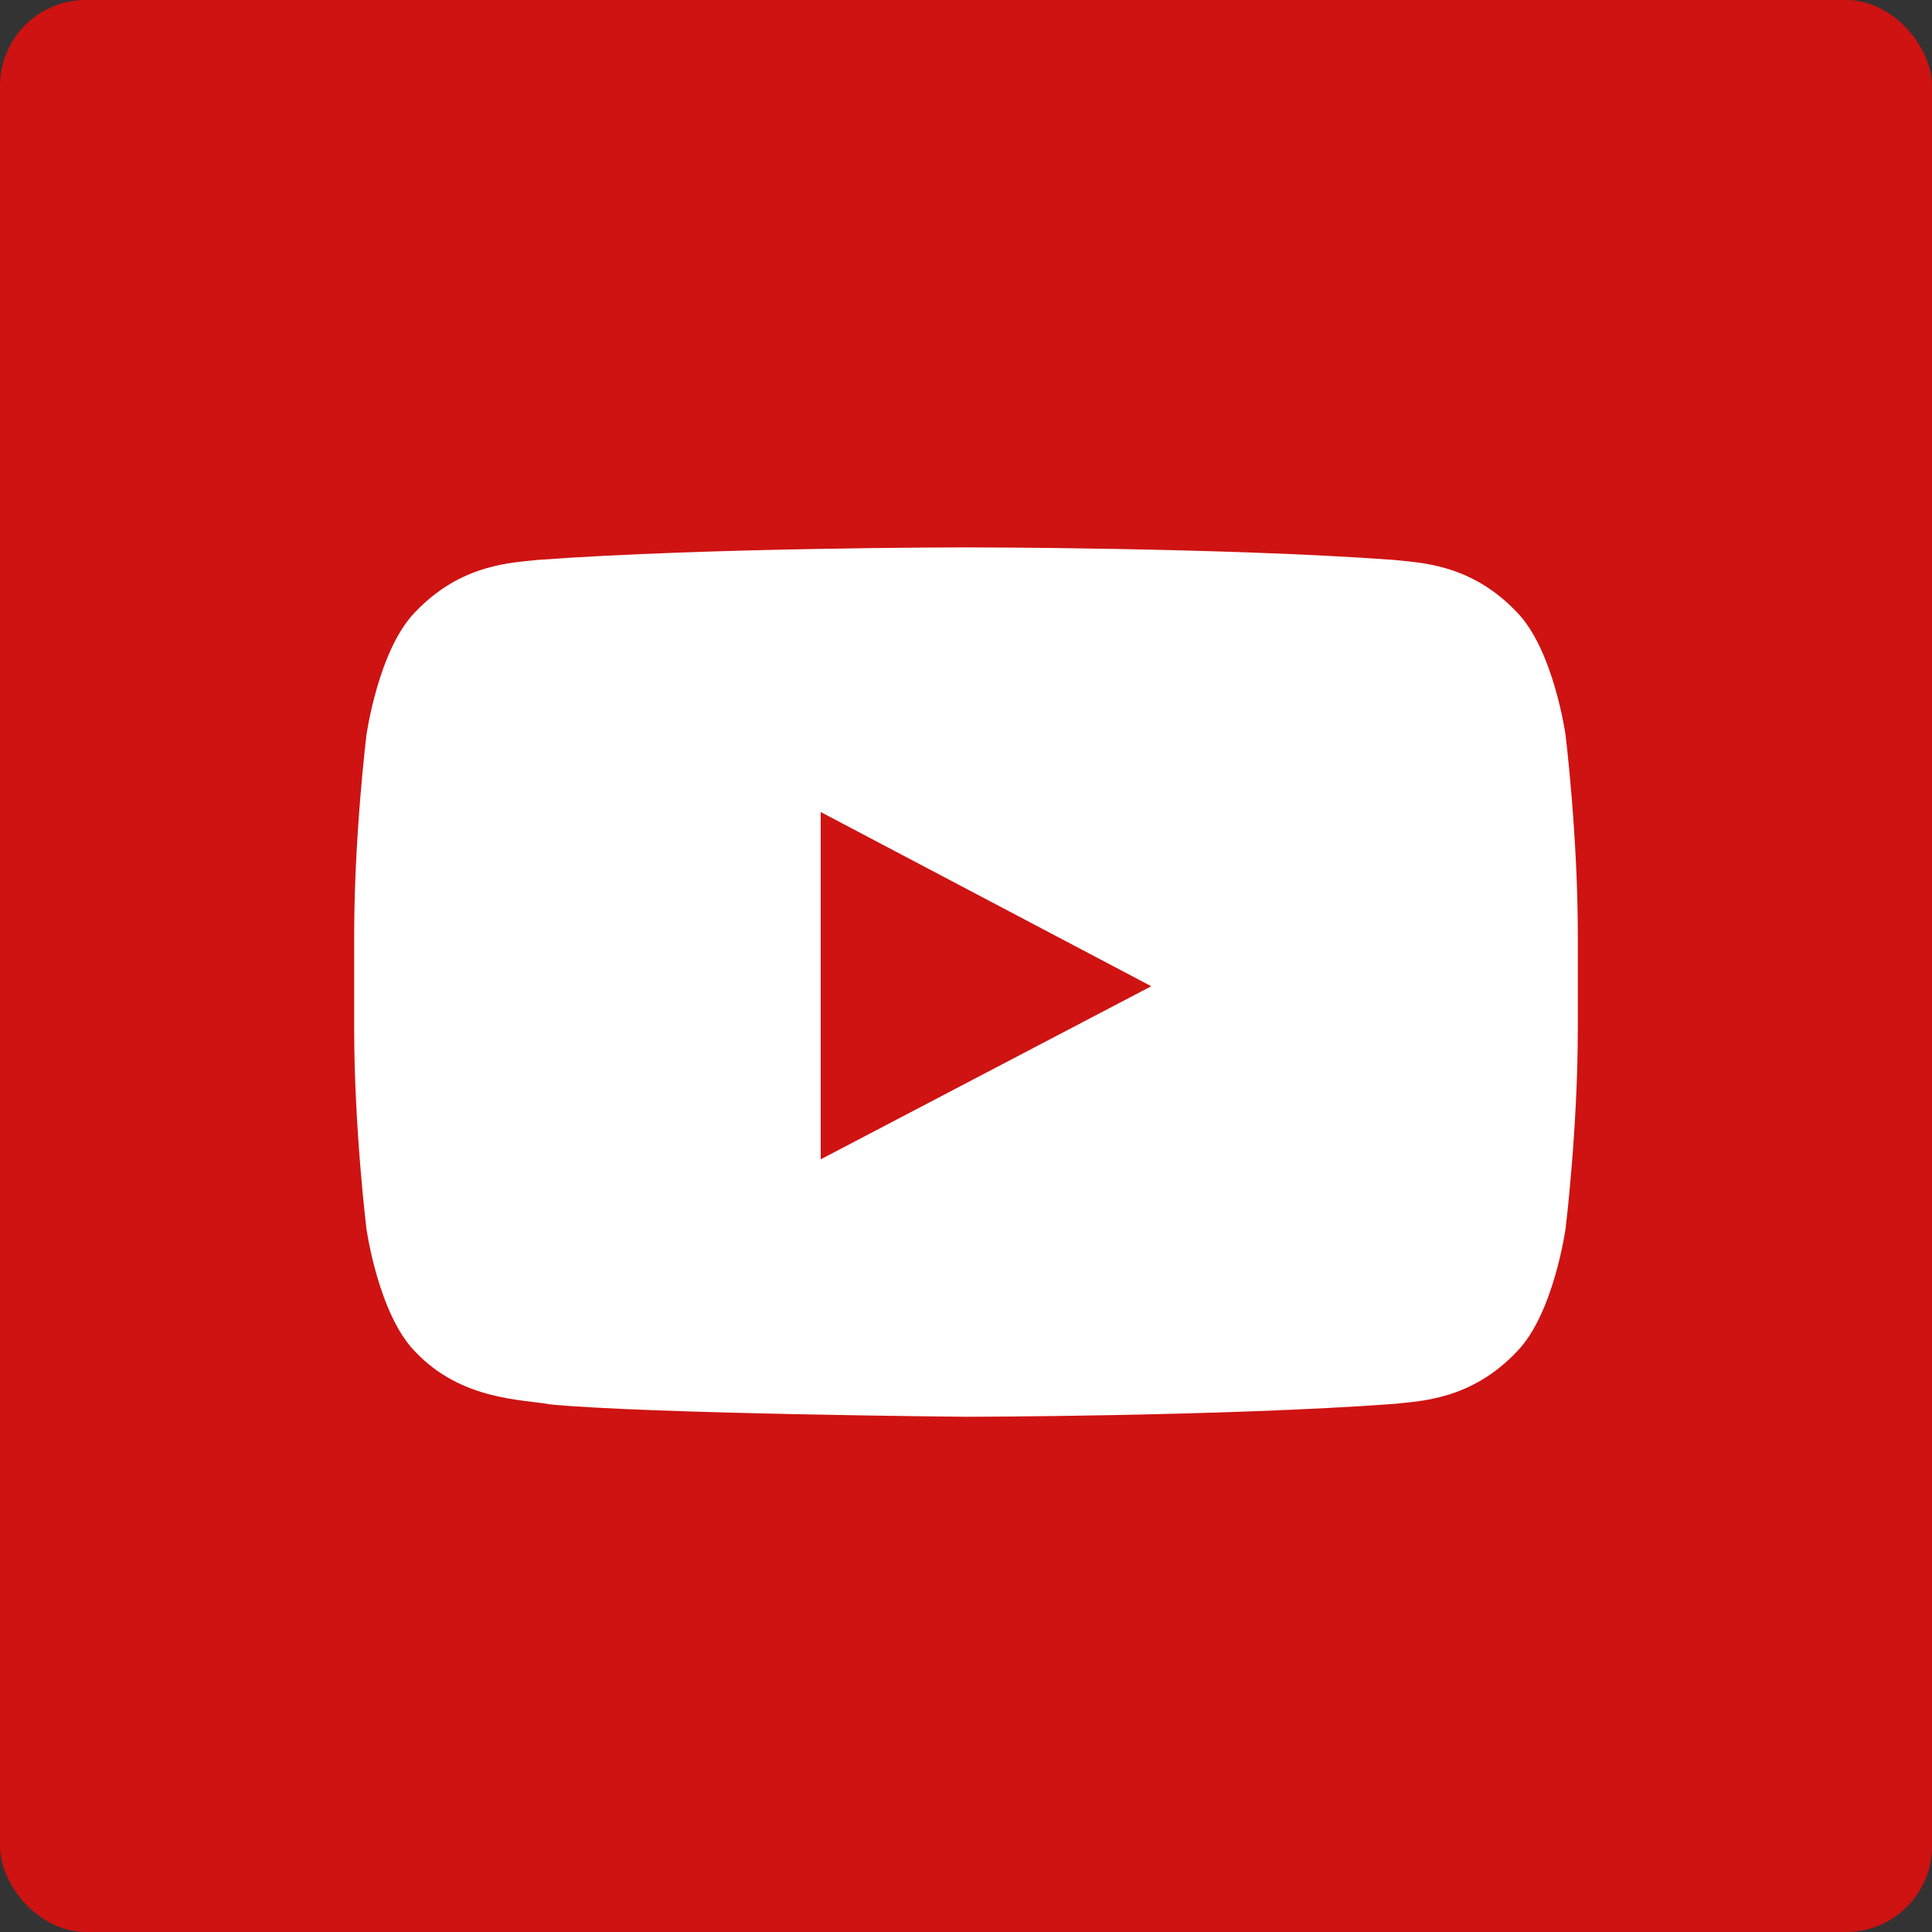
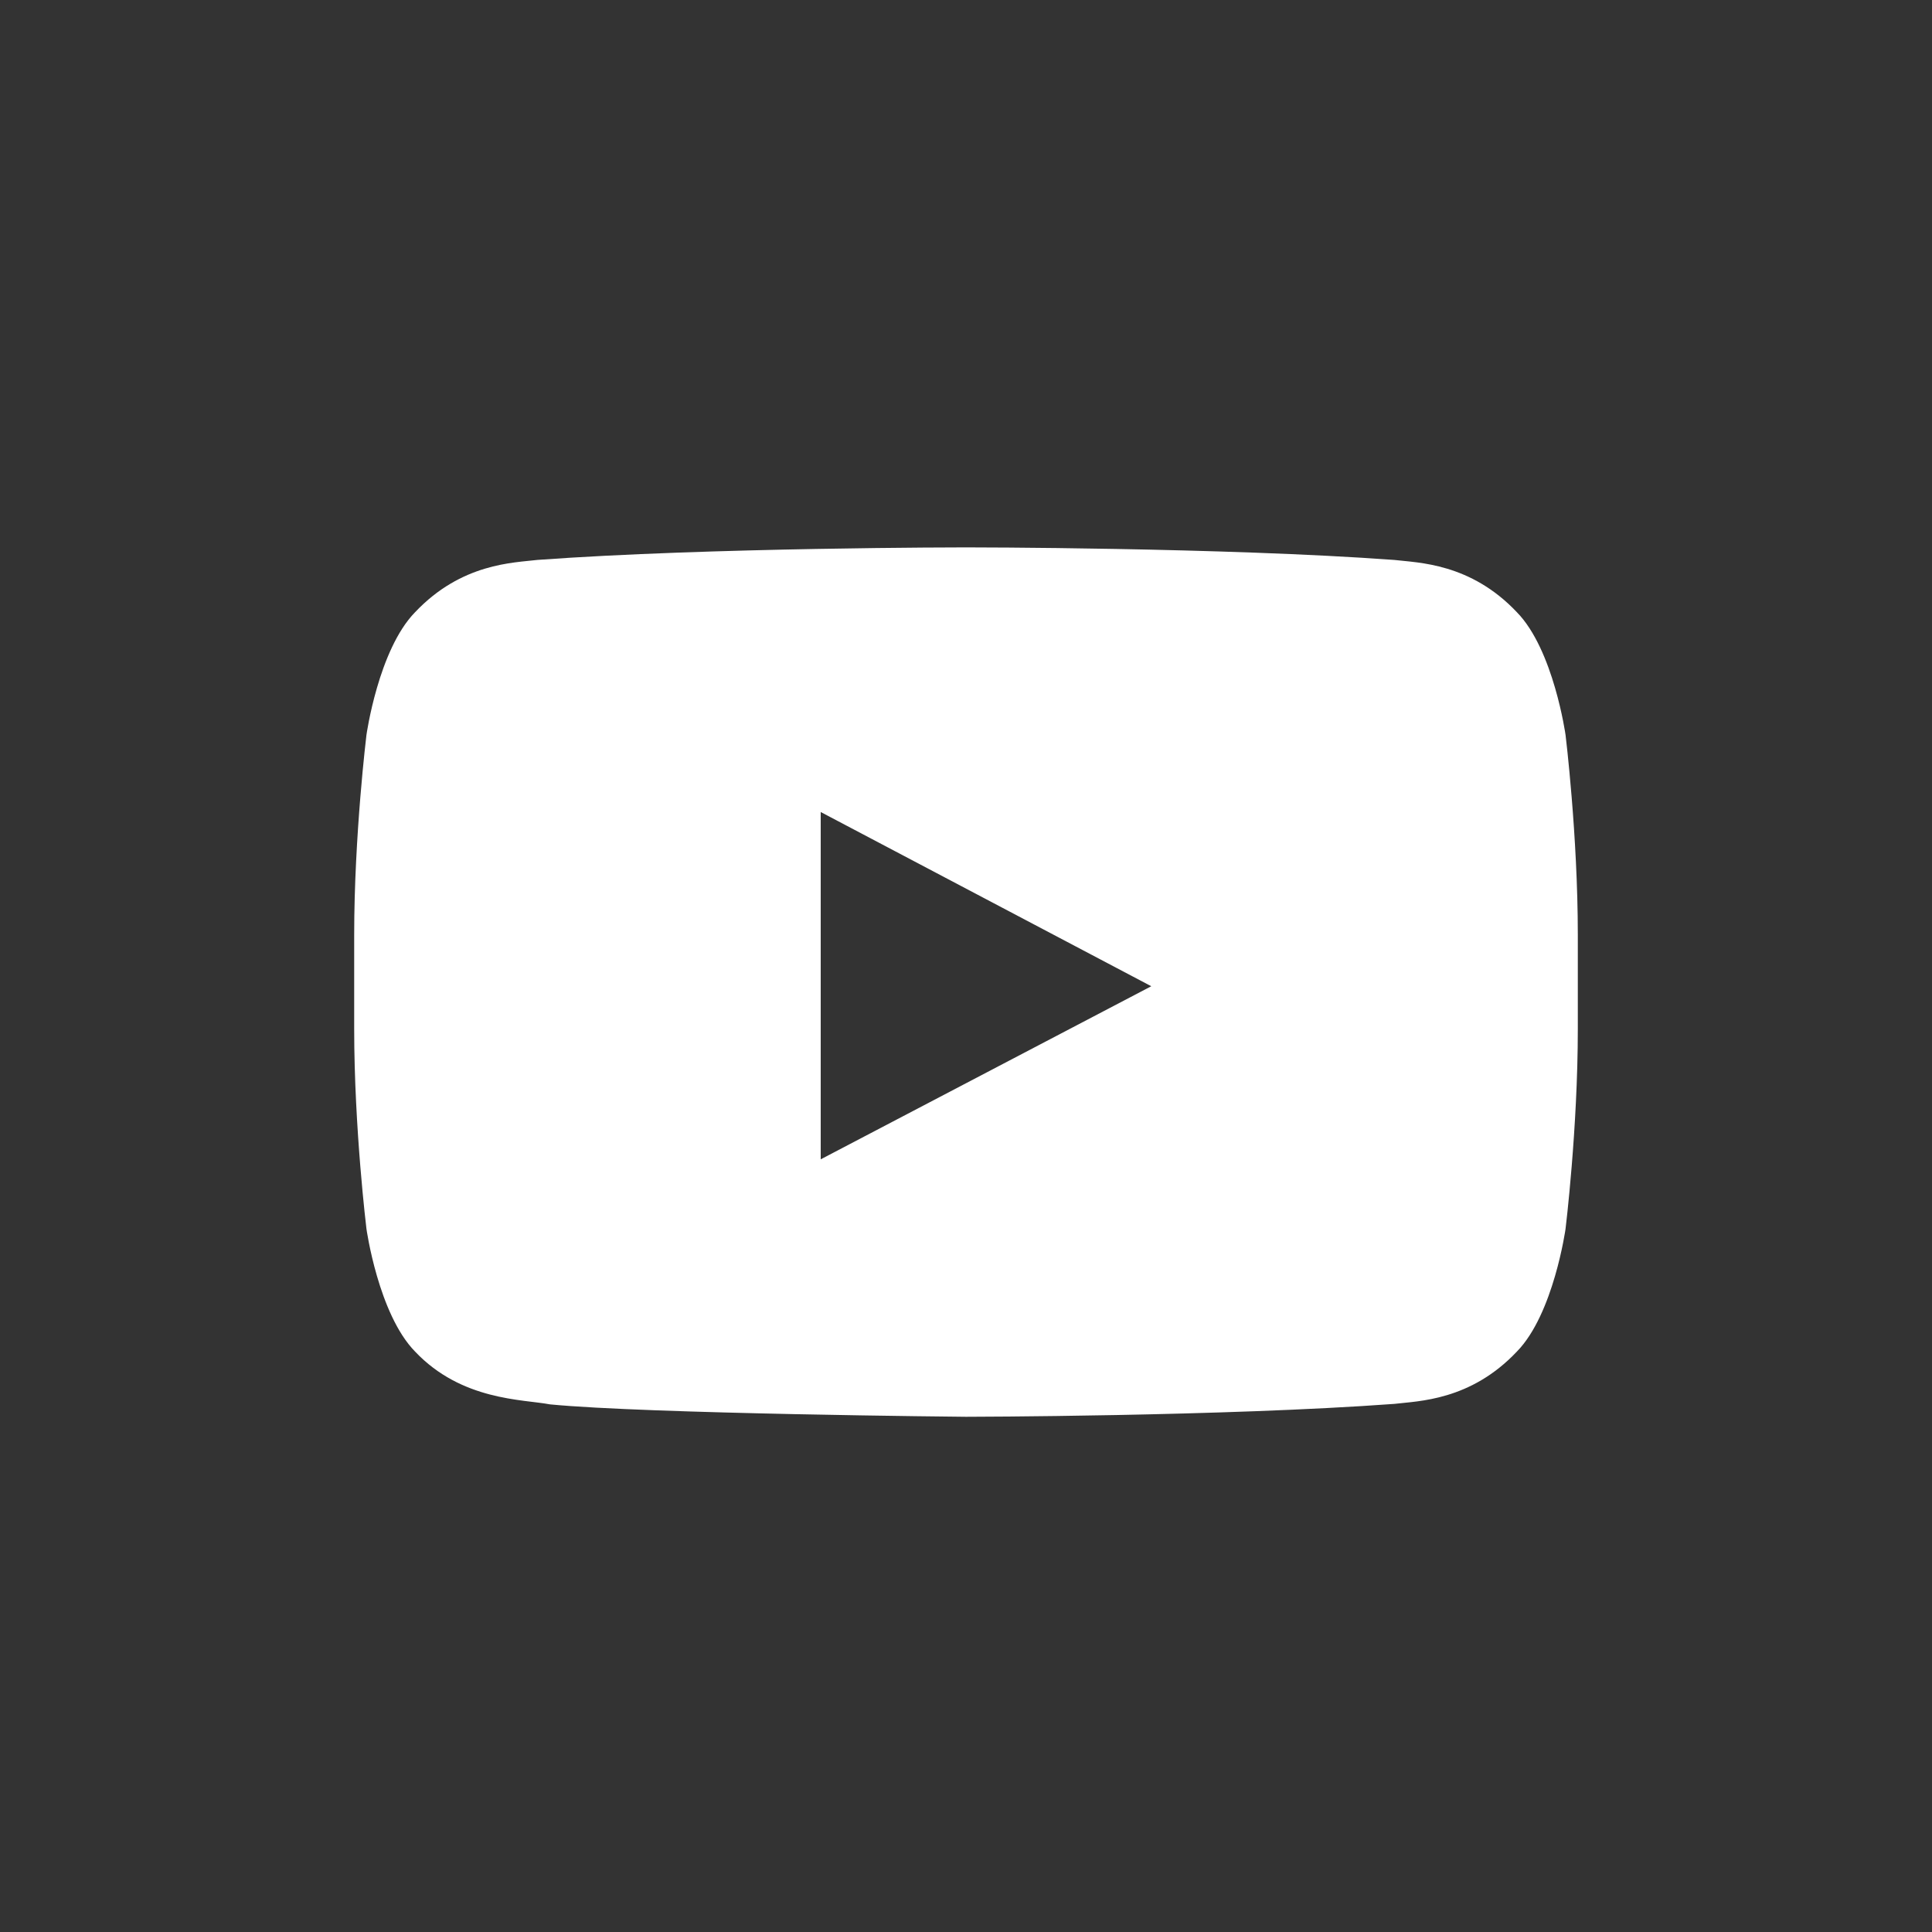
<svg xmlns="http://www.w3.org/2000/svg" width="40" height="40" viewBox="0 0 40 40">
  <rect x="0" y="0" width="40" height="40" fill="#333333" stroke="none" />
  <g fill="none" fill-rule="evenodd">
-     <rect width="40" height="40" fill="#CE1312" rx="1.778" />
    <path fill="#FFF" d="M32.413 15.216s.254 2.071.254 4.142V21.3c0 2.071-.254 4.142-.254 4.142s-.247 1.763-1.007 2.54c-.963 1.02-2.043 1.024-2.538 1.084-3.545.26-8.868.267-8.868.267s-6.587-.06-8.613-.257c-.564-.107-1.83-.075-2.794-1.094-.76-.777-1.006-2.54-1.006-2.54s-.254-2.07-.254-4.142v-1.942c0-2.07.254-4.142.254-4.142s.247-1.763 1.006-2.54c.964-1.02 2.043-1.024 2.539-1.084 3.545-.259 8.862-.259 8.862-.259h.012s5.317 0 8.862.26c.495.059 1.575.063 2.538 1.083.76.777 1.007 2.54 1.007 2.54zm-15.42 8.786l6.843-3.583-6.844-3.607v7.19z" />
  </g>
</svg>